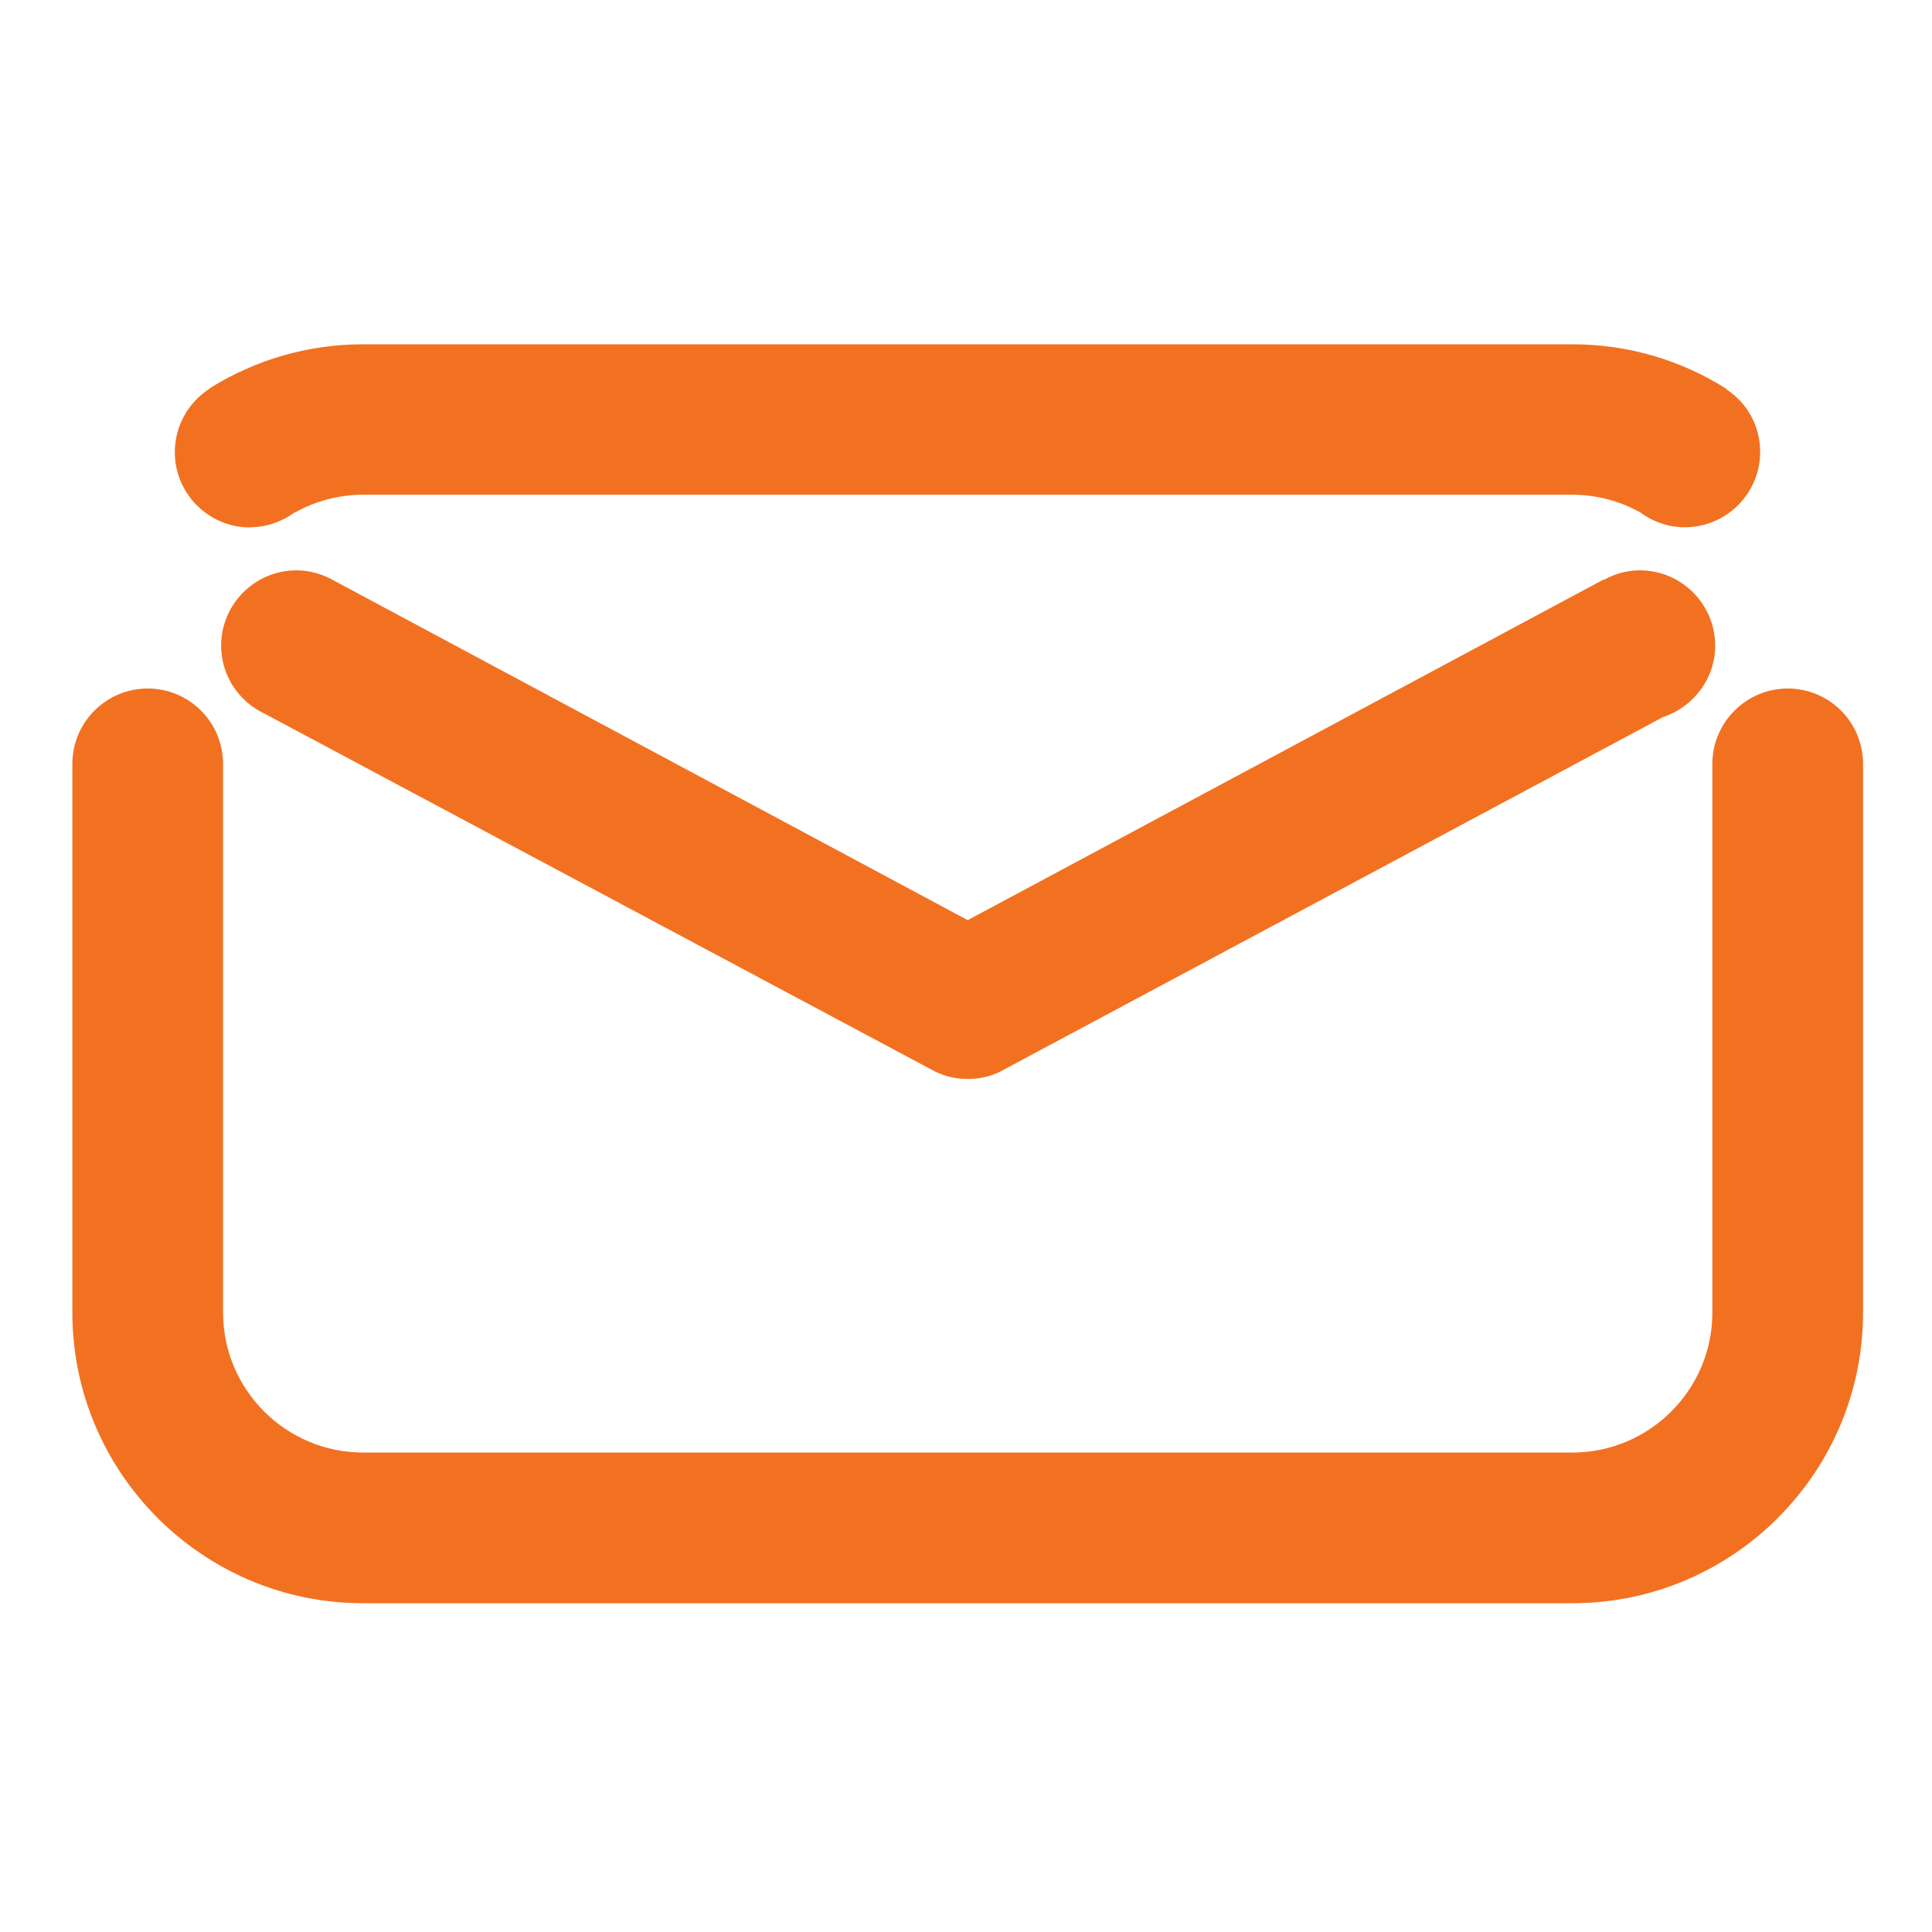
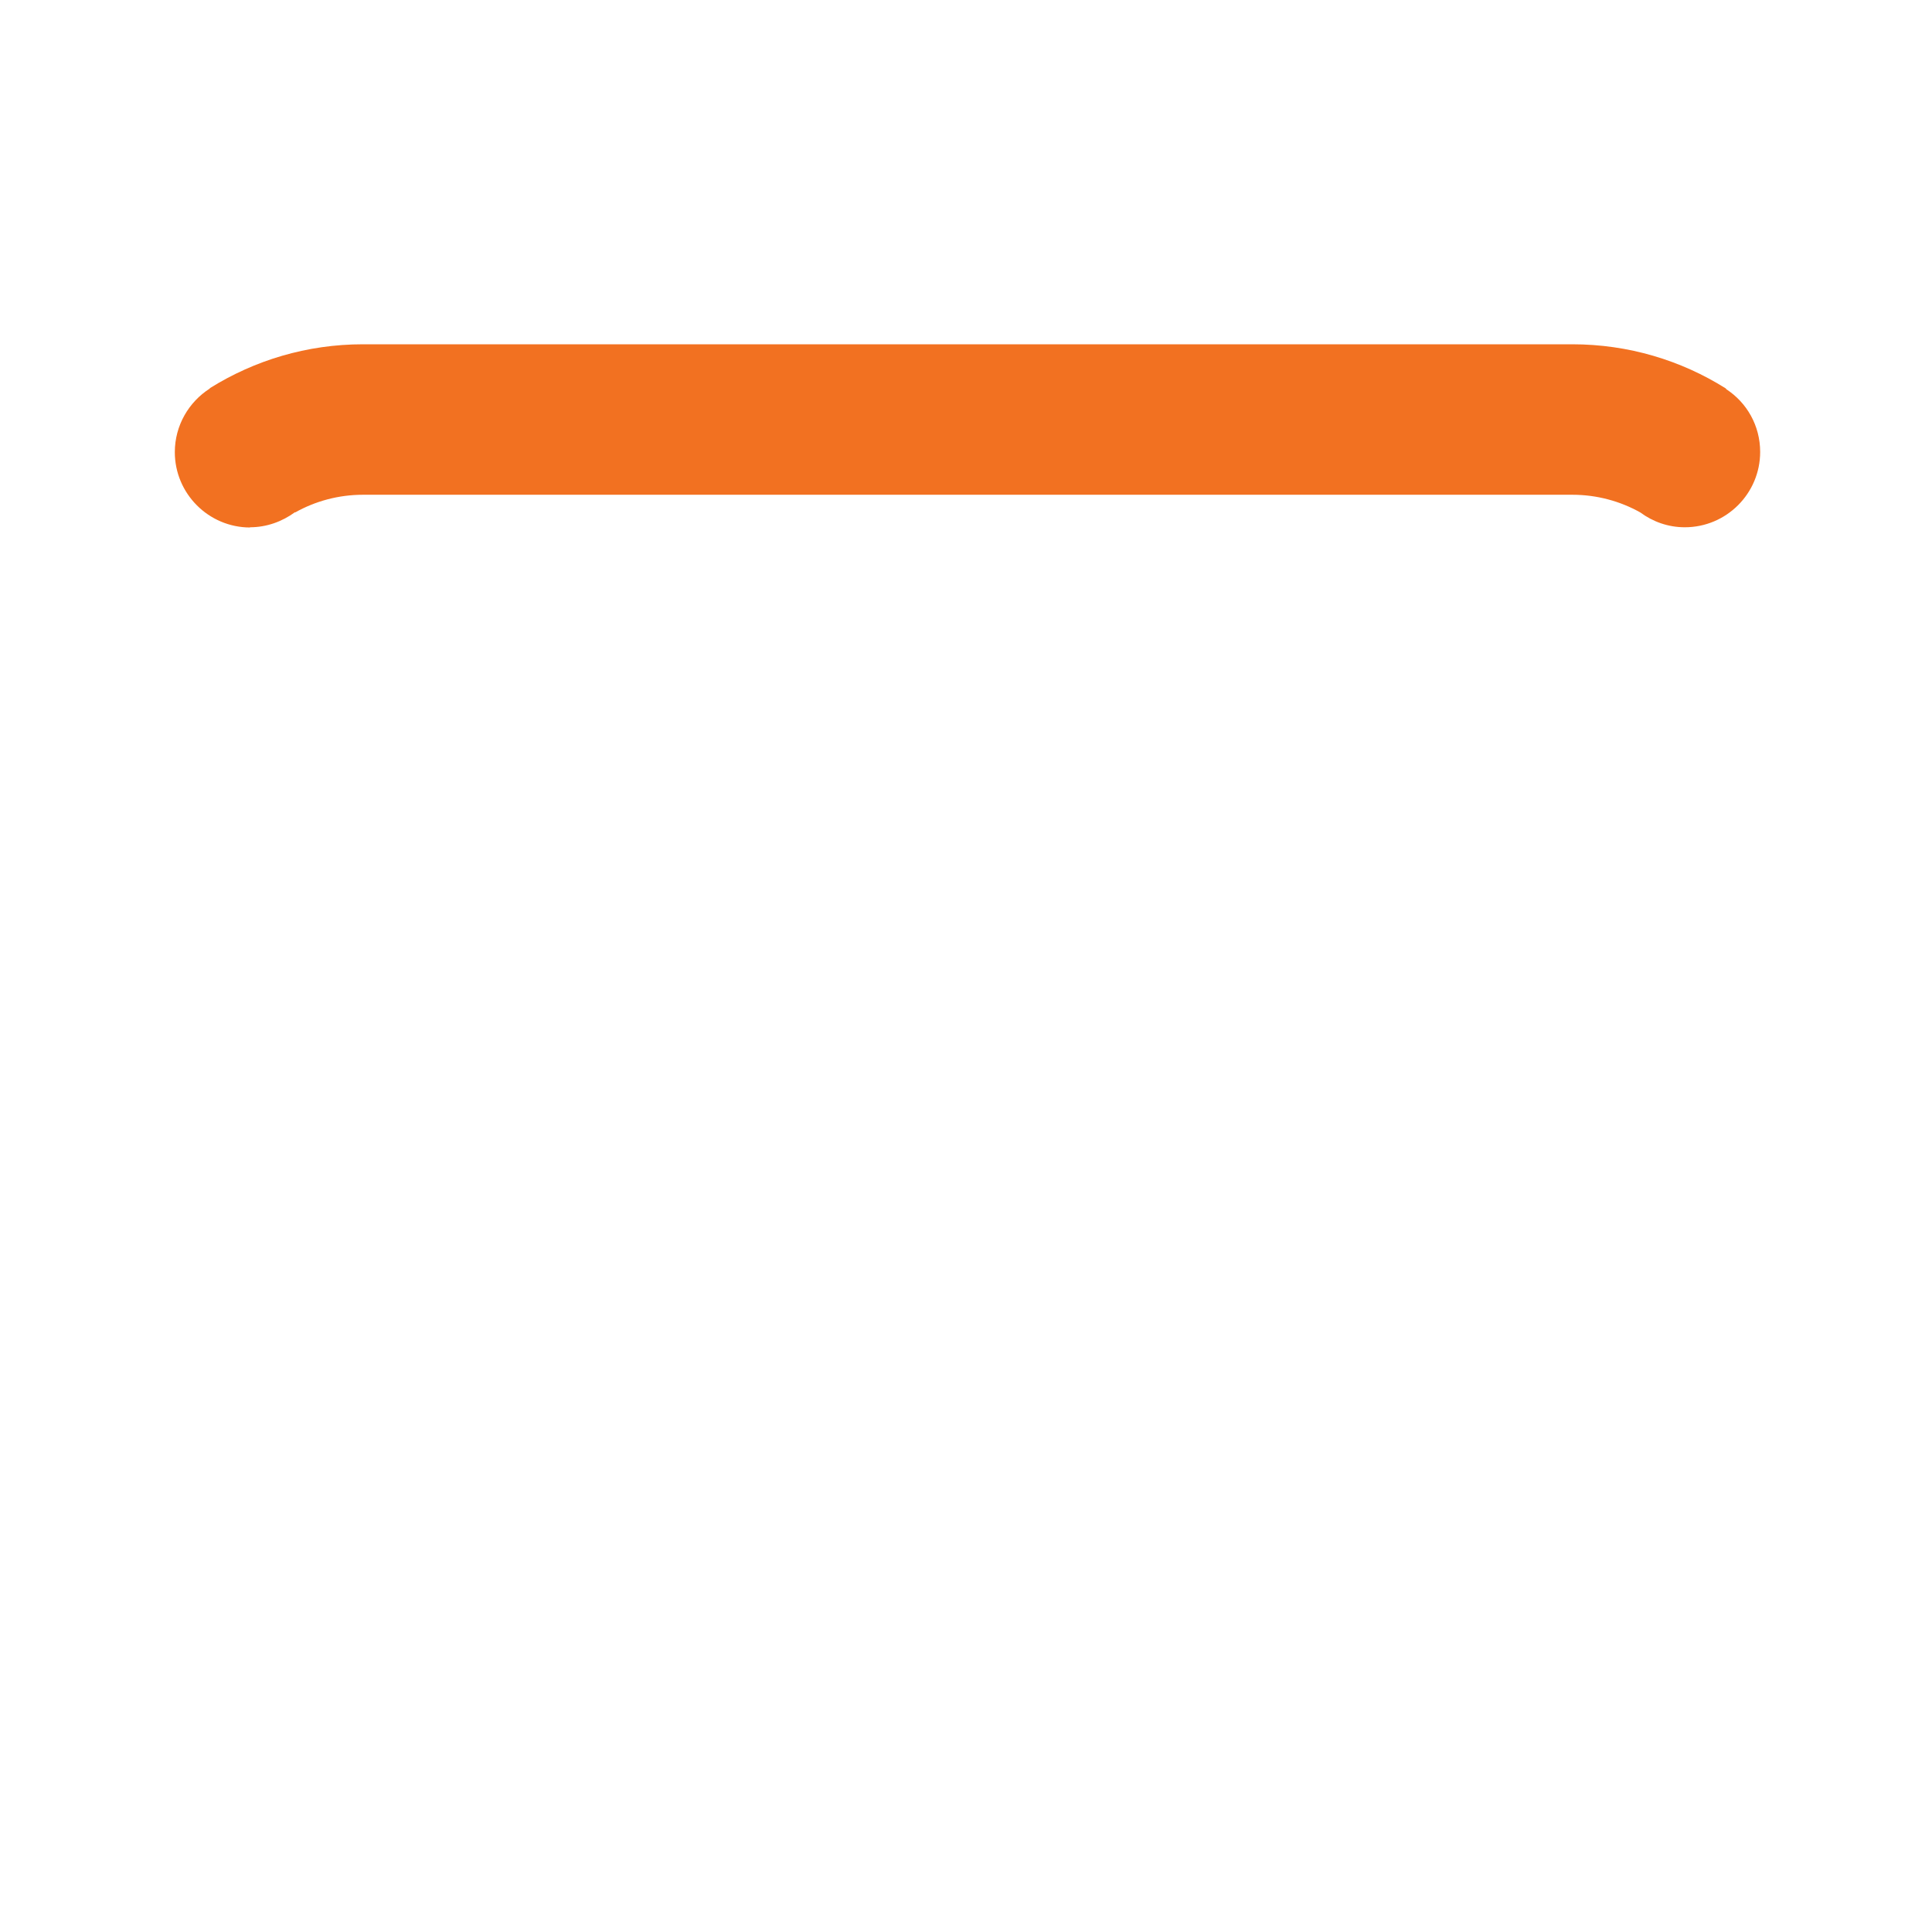
<svg xmlns="http://www.w3.org/2000/svg" width="35" height="35" viewBox="0 0 35 35" fill="none">
-   <path d="M33.751 13.818C33.739 13.073 33.135 12.473 32.386 12.473C31.637 12.473 31.021 13.085 31.021 13.838C31.021 13.838 31.021 13.838 31.021 13.842V23.779C31.021 25.175 29.882 26.314 28.486 26.314H6.576C5.18 26.314 4.041 25.175 4.041 23.779V13.842C4.041 13.842 4.041 13.842 4.041 13.838C4.041 13.085 3.429 12.473 2.676 12.473C1.923 12.473 1.311 13.085 1.311 13.838C1.311 13.85 1.311 13.861 1.311 13.873V23.779C1.311 26.681 3.674 29.044 6.576 29.044H28.486C31.388 29.044 33.751 26.681 33.751 23.779V13.818Z" fill="#F27121" />
  <path d="M4.529 9.552C4.833 9.552 5.114 9.447 5.344 9.279L5.348 9.283C5.71 9.08 6.131 8.963 6.576 8.963H28.486C28.931 8.963 29.352 9.08 29.715 9.283C29.941 9.45 30.218 9.552 30.522 9.552C31.275 9.552 31.887 8.94 31.887 8.187C31.887 7.711 31.645 7.294 31.275 7.052C31.271 7.048 31.267 7.04 31.263 7.036C30.456 6.529 29.504 6.237 28.482 6.237H6.576C5.558 6.237 4.61 6.529 3.807 7.029C3.803 7.029 3.803 7.036 3.799 7.04C3.421 7.282 3.167 7.707 3.167 8.191C3.167 8.943 3.78 9.556 4.532 9.556L4.529 9.552Z" fill="#F27121" />
-   <path d="M31.072 11.697C31.072 10.944 30.46 10.332 29.707 10.332C29.473 10.332 29.259 10.394 29.067 10.499C29.06 10.499 29.056 10.496 29.056 10.496L17.531 16.669L5.987 10.484C5.8 10.39 5.593 10.332 5.371 10.332C4.618 10.332 4.006 10.944 4.006 11.697C4.006 12.239 4.326 12.707 4.786 12.925L16.946 19.415C17.134 19.505 17.332 19.547 17.531 19.547C17.73 19.547 17.933 19.505 18.116 19.415L30.124 12.992C30.67 12.812 31.072 12.301 31.072 11.697Z" fill="#F27121" />
</svg>